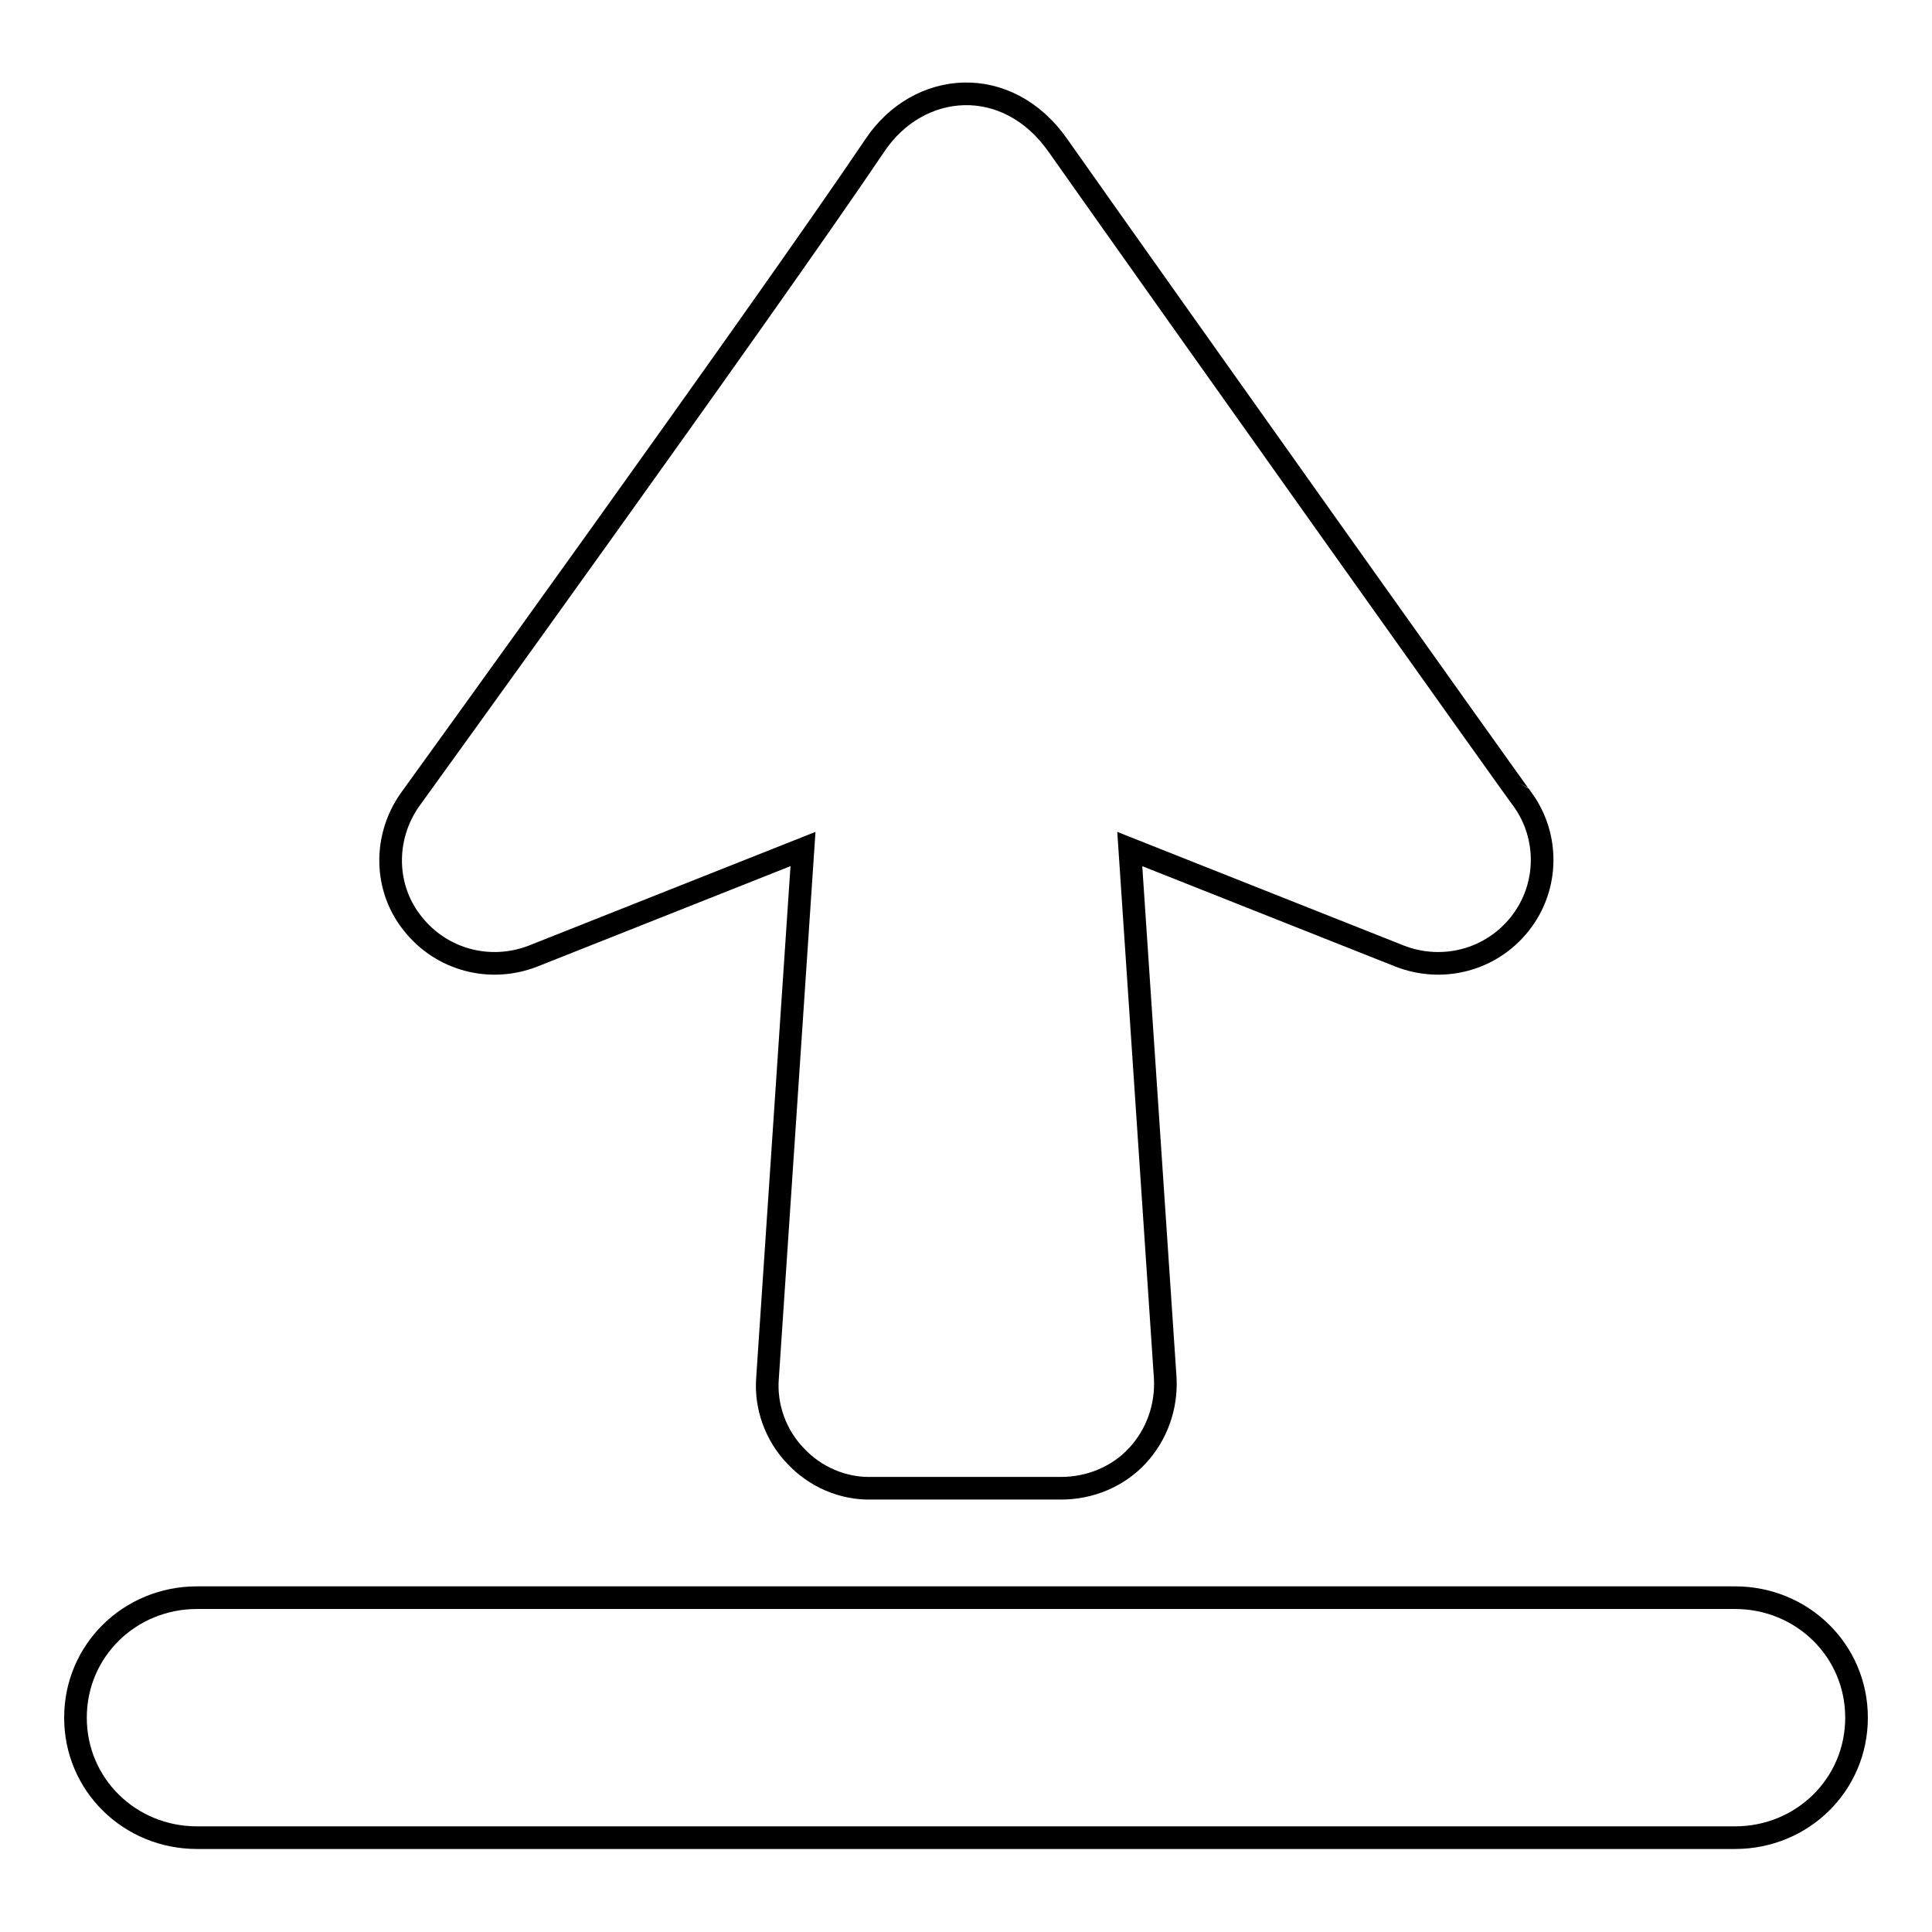
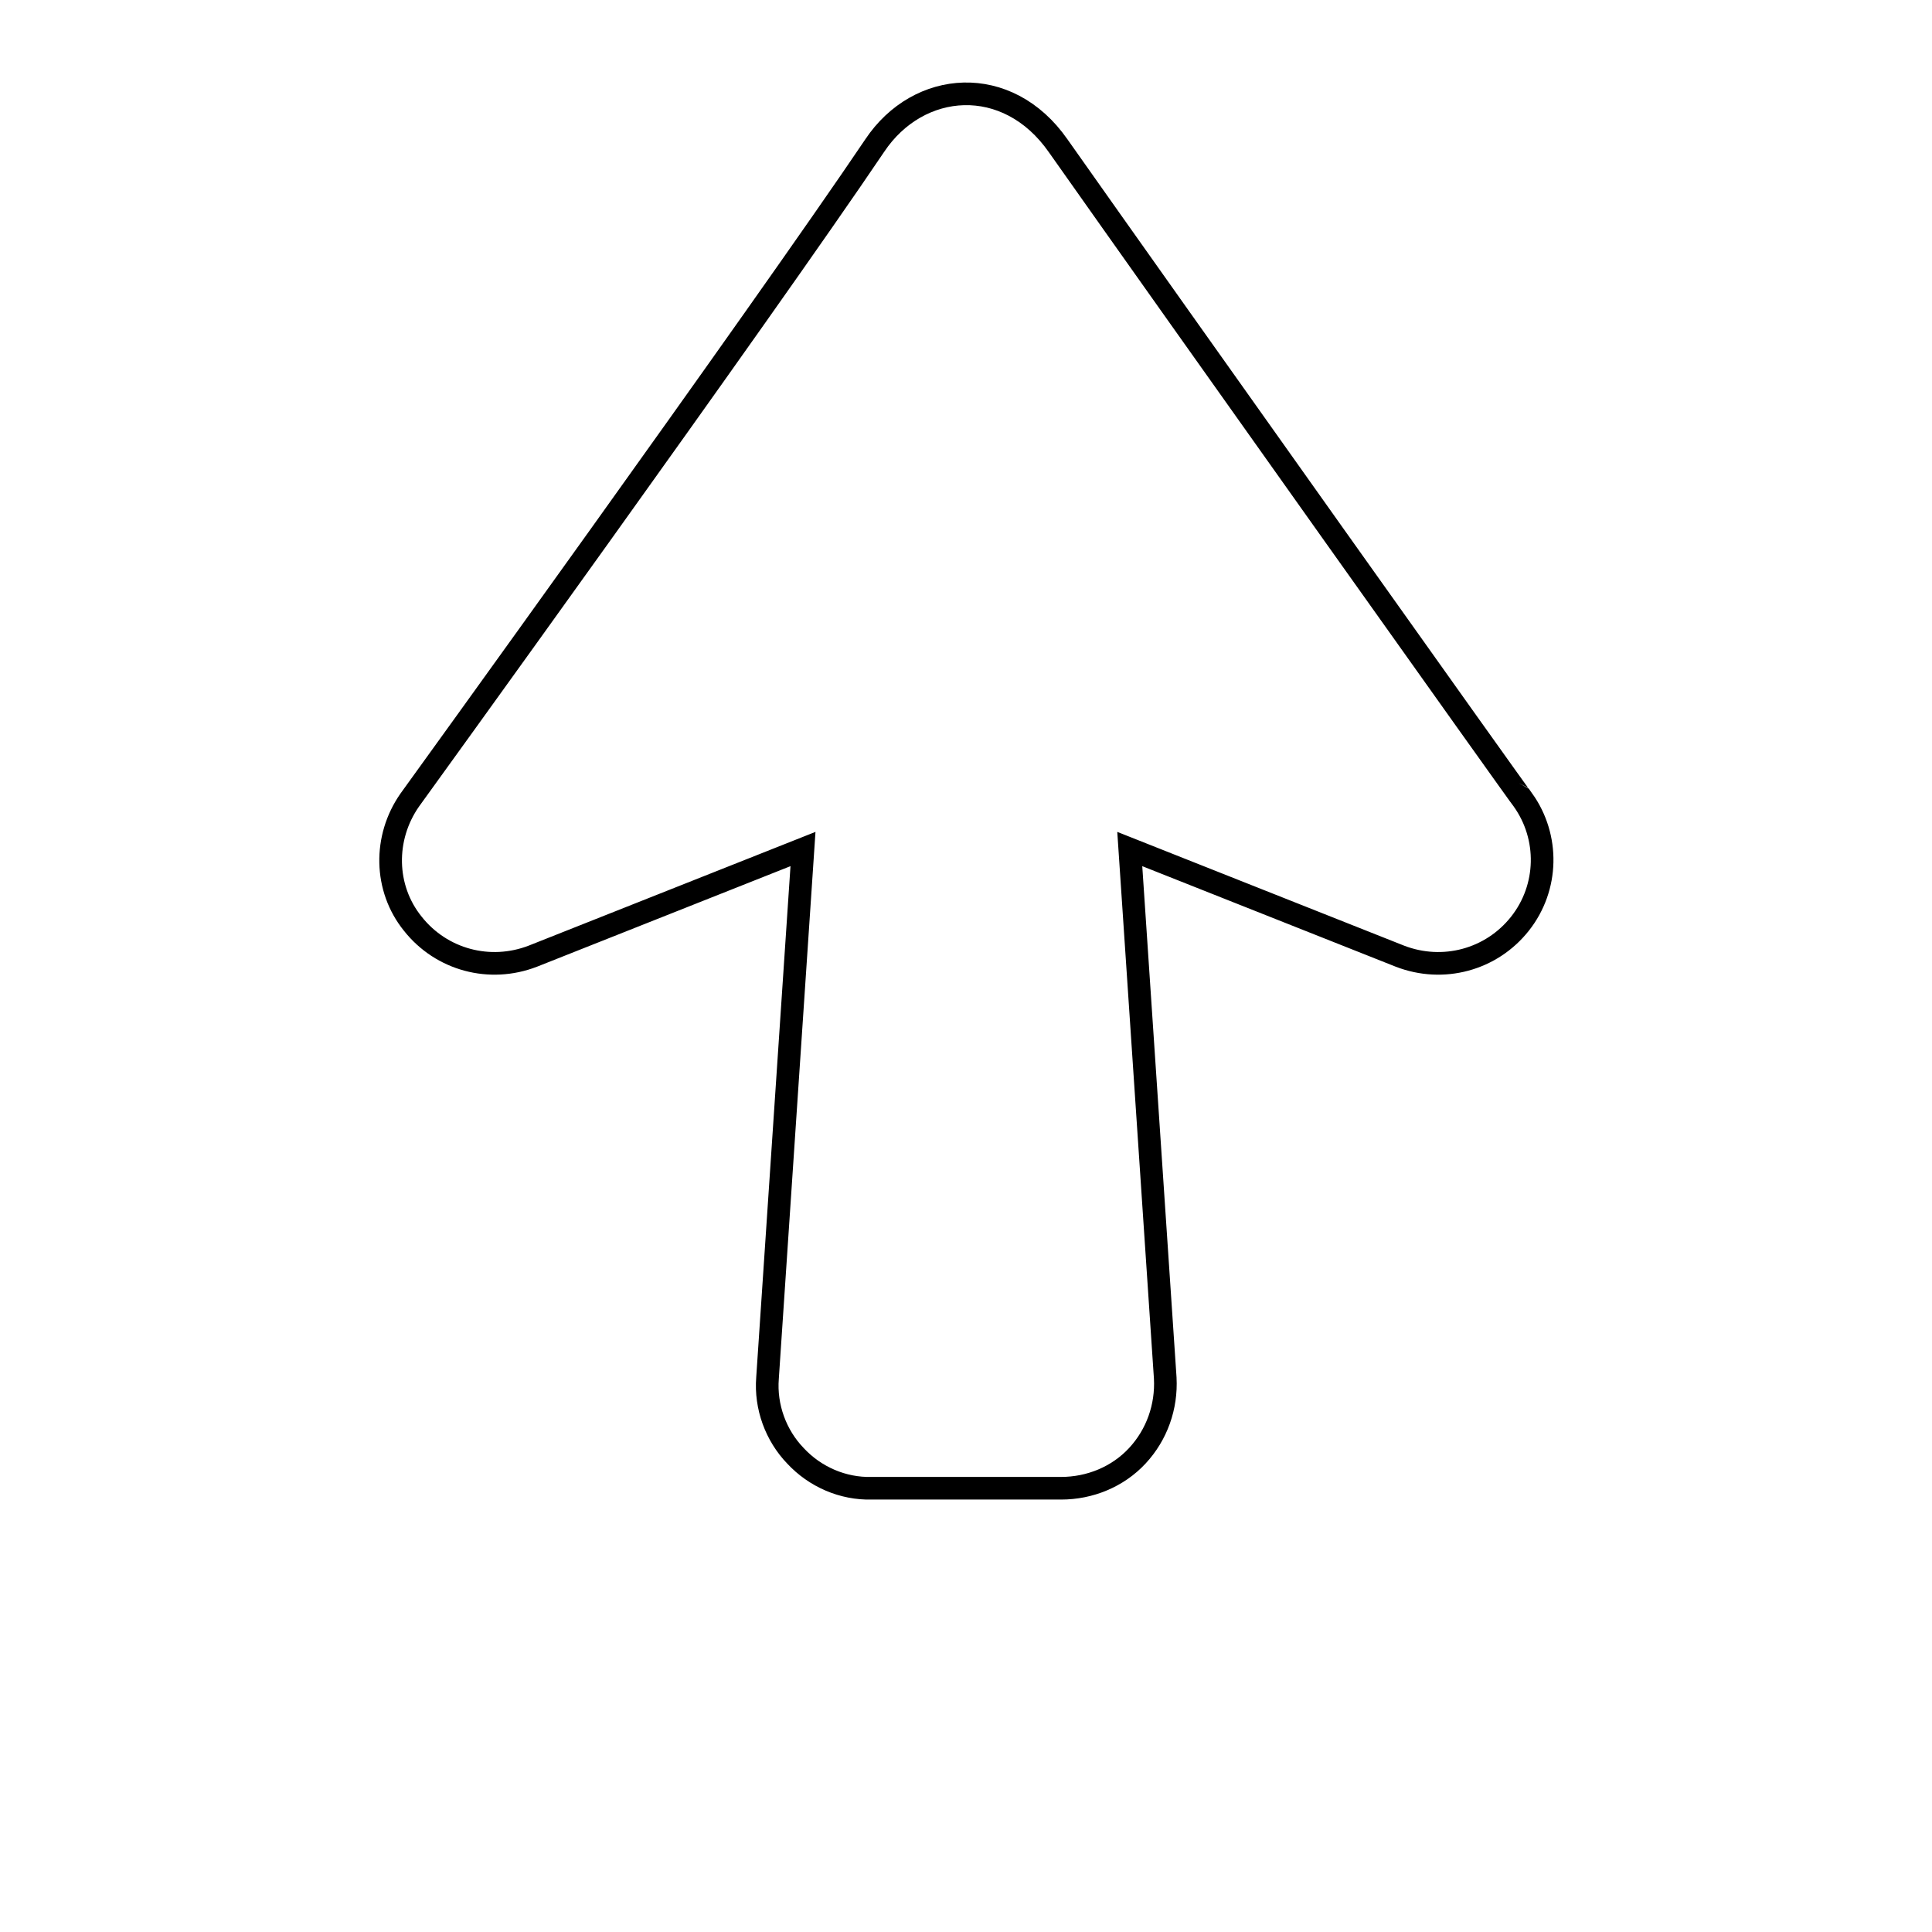
<svg xmlns="http://www.w3.org/2000/svg" version="1.1" x="0px" y="0px" viewBox="0 0 256 256" enable-background="new 0 0 256 256" xml:space="preserve">
  <g>
    <g>
      <g>
        <g>
-           <path stroke-width="3" fill-opacity="0" stroke="#000000" d="M229.9,211.7H26.1c-8.9,0-16.1,7-16.1,15.9s7.2,15.9,16.1,15.9h203.8c8.9,0,16.1-7,16.1-15.9S238.8,211.7,229.9,211.7z" />
          <path stroke-width="3" fill-opacity="0" stroke="#000000" d="M140.2,19.3c-6.7-9.6-18.5-8.7-24.3,0C101,41.4,54.3,106,54.3,106c-3.5,5-3.4,11.7,0.4,16.4c3.8,4.8,10.2,6.5,15.9,4.3l35.8-14.2l-4.7,70.1c-0.3,3.8,1.1,7.6,3.7,10.3c2.6,2.8,6.3,4.4,10.1,4.3h25.1c3.8,0,7.5-1.5,10.1-4.3c2.6-2.8,3.9-6.5,3.7-10.3l-4.7-70.1l35.8,14.2c5.7,2.2,12.1,0.5,15.9-4.3c3.8-4.8,3.9-11.5,0.4-16.4C201.7,106,155.5,41,140.2,19.3z" />
        </g>
      </g>
      <g />
      <g />
      <g />
      <g />
      <g />
      <g />
      <g />
      <g />
      <g />
      <g />
      <g />
      <g />
      <g />
      <g />
      <g />
    </g>
  </g>
</svg>